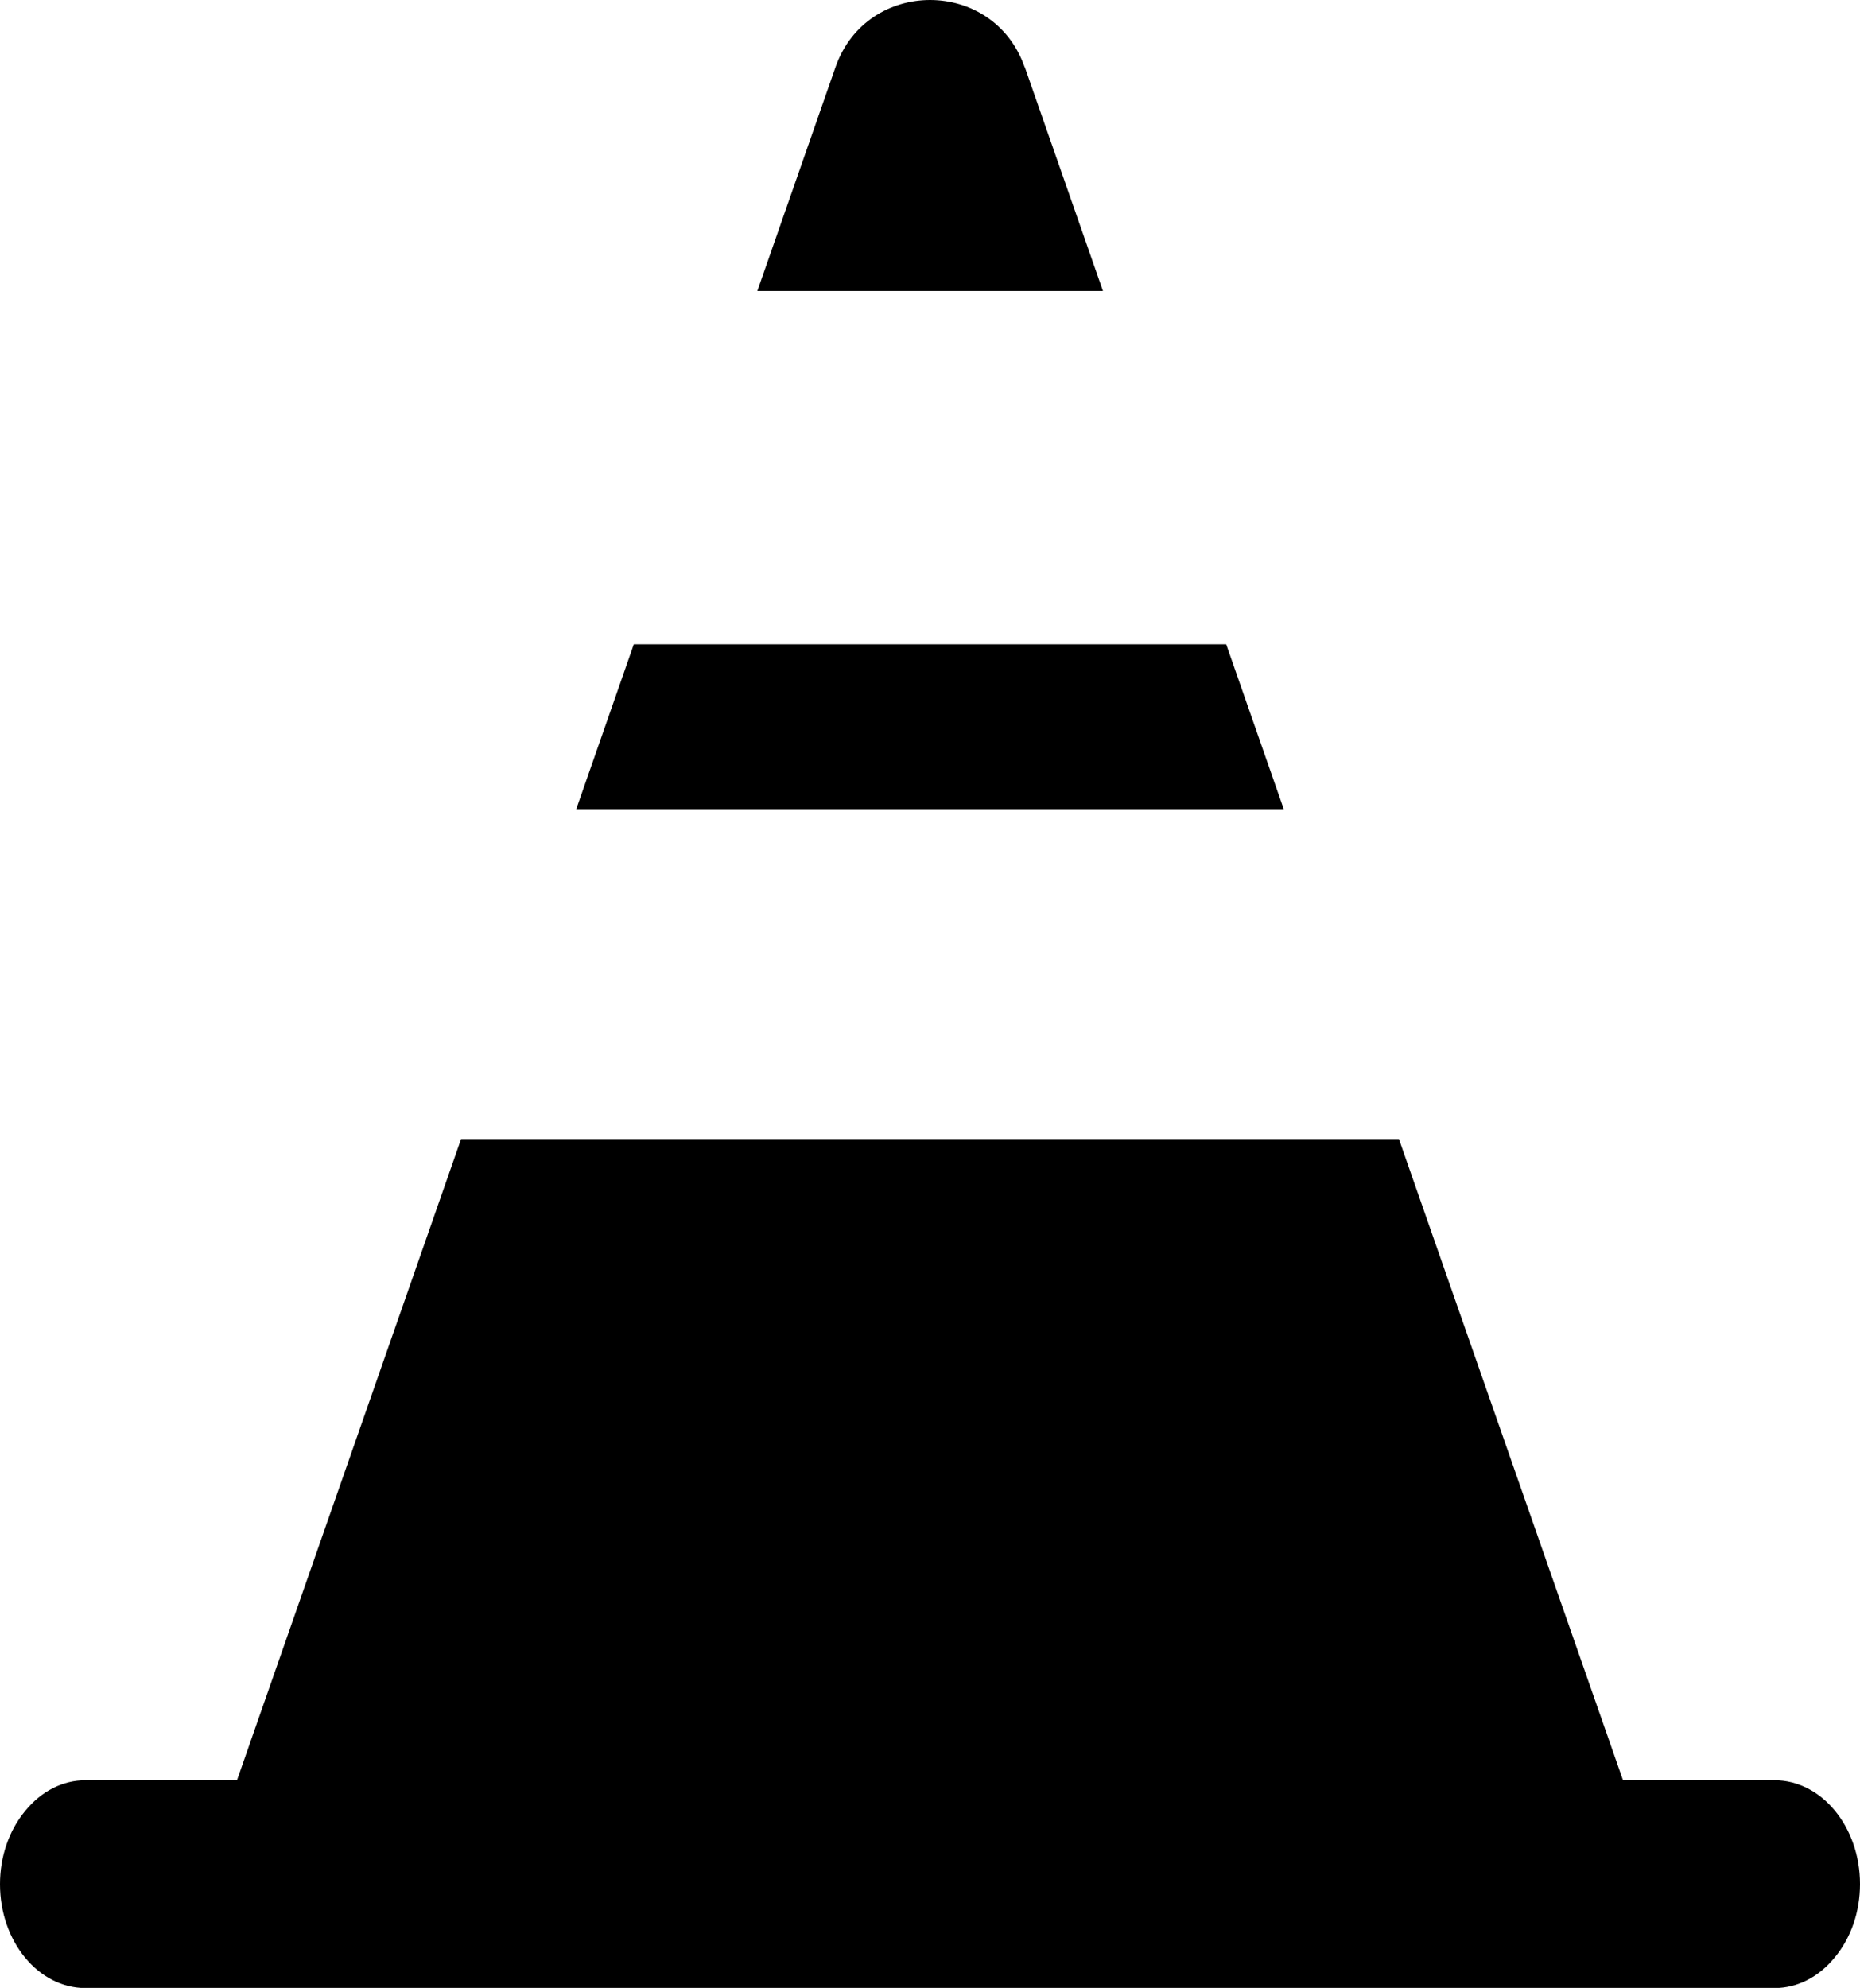
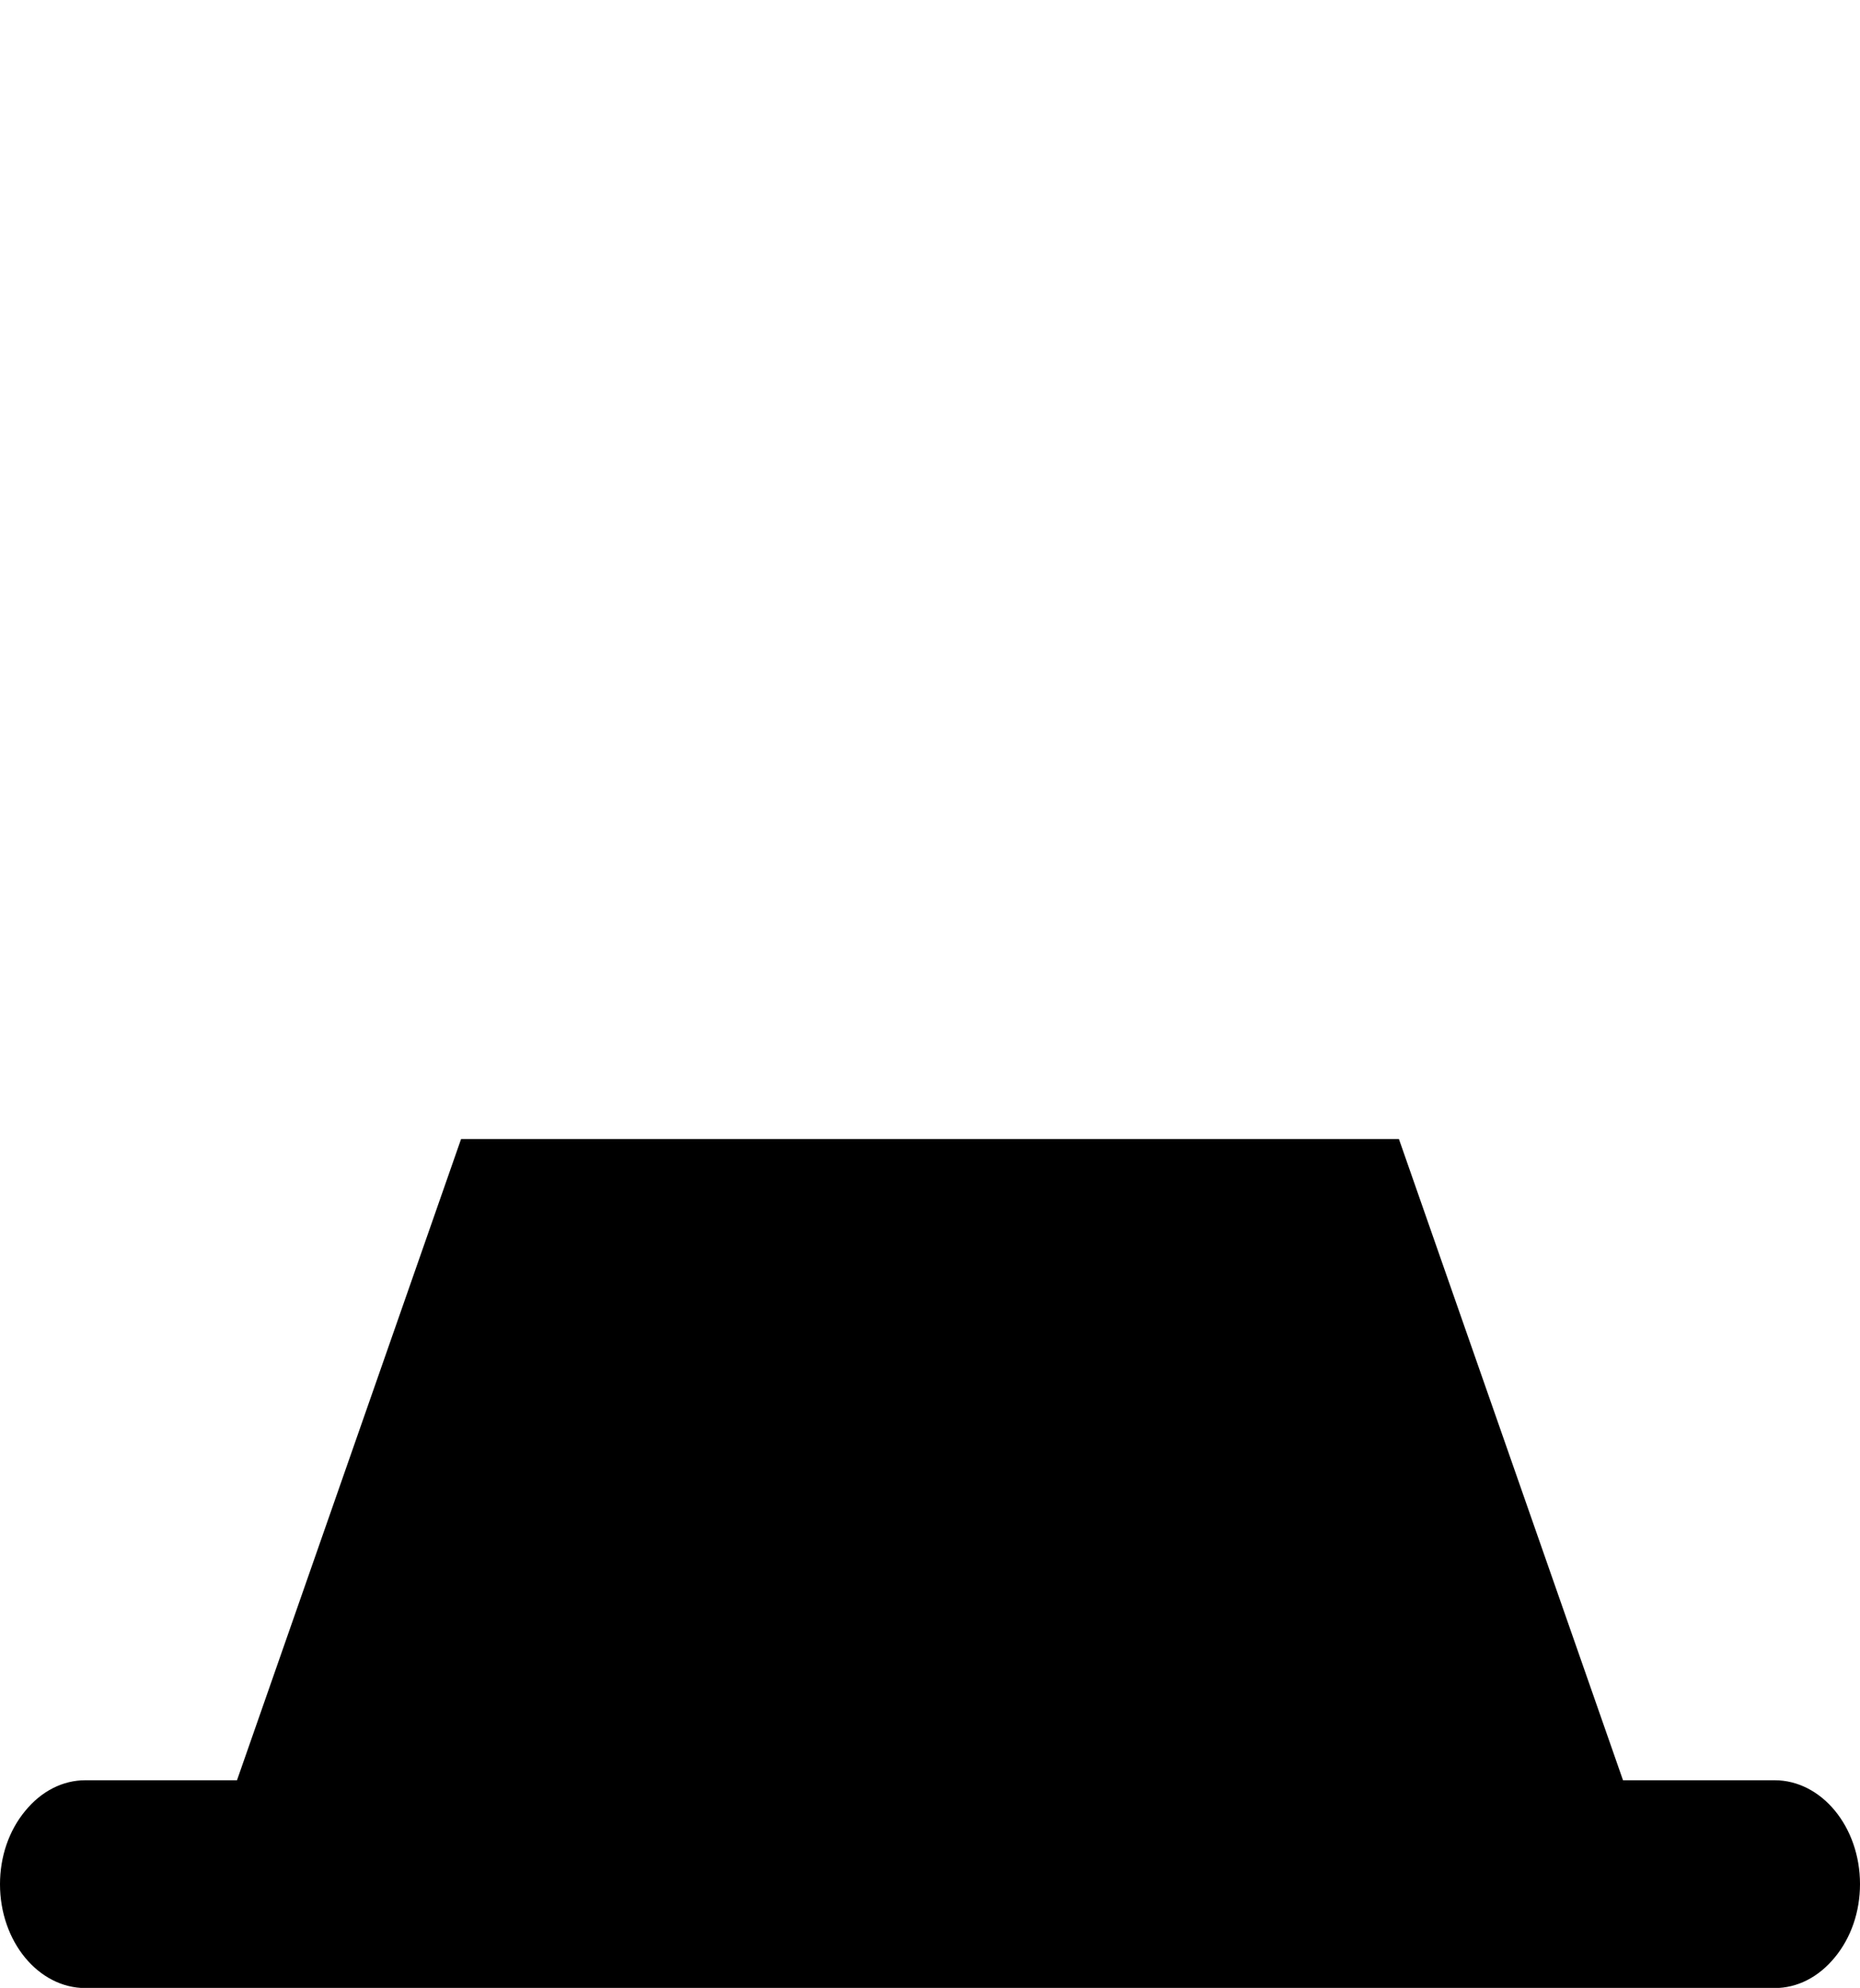
<svg xmlns="http://www.w3.org/2000/svg" id="Layer_2" data-name="Layer 2" viewBox="0 0 119.53 127.7">
  <defs>
    <style>
      .cls-1 {
        fill: #000;
        stroke-width: 0px;
      }
    </style>
  </defs>
  <g id="Layer_1-2" data-name="Layer 1">
    <g>
      <path class="cls-1" d="M114.04,114.36h-9.74l-14.4-41.19H29.63l-14.4,41.19H5.49c-1.46,0-2.83.7-3.87,1.97-1.05,1.27-1.62,2.94-1.62,4.71,0,3.68,2.47,6.67,5.49,6.67h108.55c1.46,0,2.83-.7,3.87-1.97,1.05-1.27,1.62-2.94,1.62-4.71,0-3.68-2.47-6.67-5.49-6.67Z" />
-       <polygon class="cls-1" points="78.8 41.39 40.73 41.39 37.03 51.98 82.5 51.98 78.8 41.39" />
-       <path class="cls-1" d="M65.85,4.32c-2.01-5.76-10.15-5.76-12.16,0l-5.02,14.37h22.21l-5.02-14.37Z" />
    </g>
  </g>
</svg>